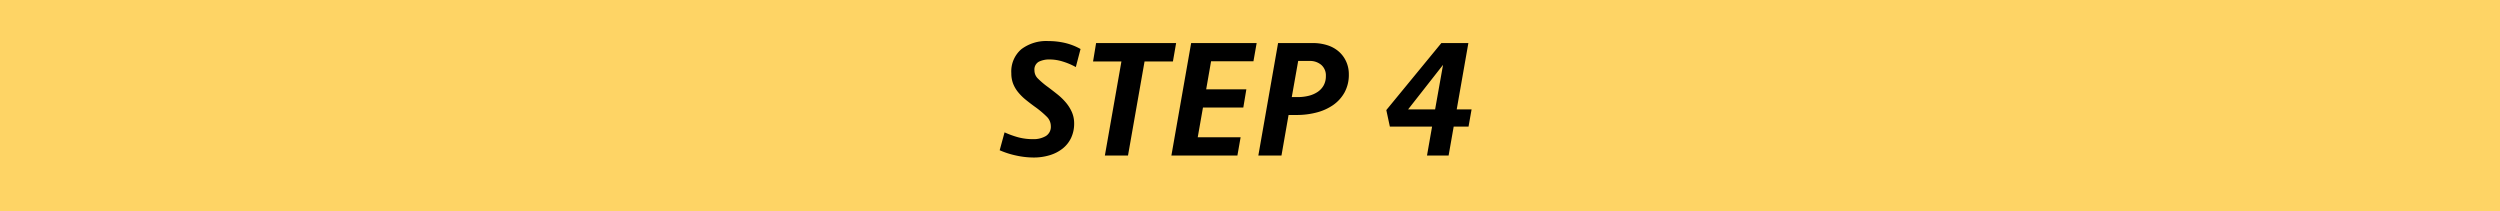
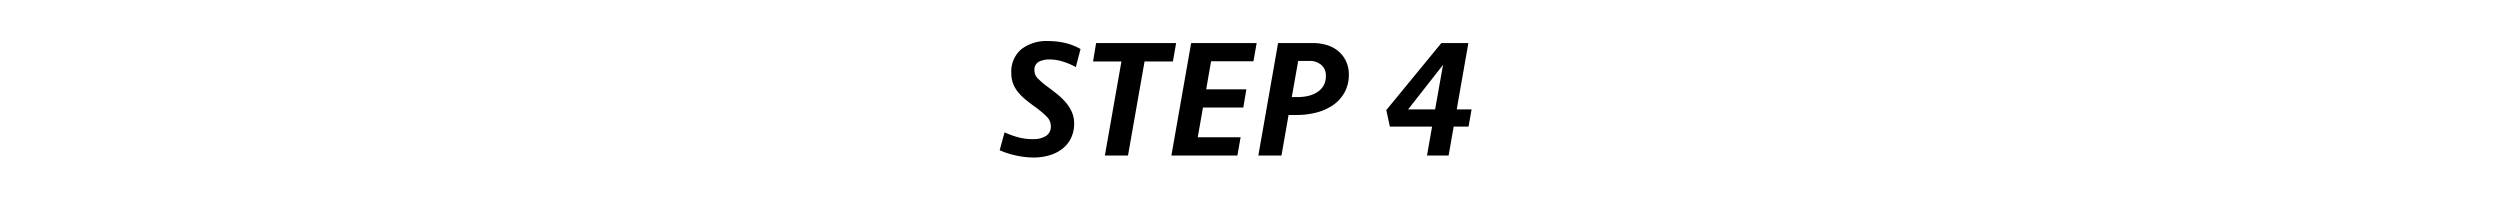
<svg xmlns="http://www.w3.org/2000/svg" width="562.695" height="47.591" viewBox="0 0 562.695 47.591">
  <g id="グループ_3322" data-name="グループ 3322" transform="translate(-1049.104 -3319.423)">
-     <rect id="長方形_1112" data-name="長方形 1112" width="562.695" height="47.59" transform="translate(1049.104 3319.423)" fill="#fed465" />
    <path id="パス_4363" data-name="パス 4363" d="M-36.1-7.22a7.5,7.5,0,0,1-.665,3.211A6.743,6.743,0,0,1-38.646-1.6a8.689,8.689,0,0,1-2.907,1.52,12.294,12.294,0,0,1-3.7.532A18.482,18.482,0,0,1-49.1.019a18.974,18.974,0,0,1-3.762-1.2l1.1-4.028A20.622,20.622,0,0,0-48.7-4.1a12.648,12.648,0,0,0,3.325.418,5.4,5.4,0,0,0,2.907-.7,2.431,2.431,0,0,0,1.121-2.223,3,3,0,0,0-.912-2.128,21.381,21.381,0,0,0-2.736-2.28q-1.1-.8-2.052-1.577a11.587,11.587,0,0,1-1.672-1.672,7.18,7.18,0,0,1-1.121-1.919,6.355,6.355,0,0,1-.4-2.318,6.6,6.6,0,0,1,2.242-5.415,9.29,9.29,0,0,1,6.08-1.843,16.539,16.539,0,0,1,3.743.418,13.479,13.479,0,0,1,3.515,1.368l-1.064,4.066a15.193,15.193,0,0,0-2.907-1.235,9.981,9.981,0,0,0-2.945-.475,5.3,5.3,0,0,0-2.489.513,2.007,2.007,0,0,0-.969,1.957,2.53,2.53,0,0,0,.722,1.767,18.192,18.192,0,0,0,2.356,1.995q1.064.8,2.109,1.634a13.512,13.512,0,0,1,1.881,1.824,8.866,8.866,0,0,1,1.349,2.147A6.268,6.268,0,0,1-36.1-7.22Zm22.952-18.088-.722,4.142h-6.384L-23.978,0h-5.206l3.724-21.166h-6.384l.684-4.142Zm3.382,0H4.978l-.722,4.1H-5.282l-1.1,6.308H2.66l-.684,4.1H-7.106L-8.284-4.1H1.368L.646,0H-14.212Zm35.492,7.03a8.223,8.223,0,0,1-.969,4.085,8.454,8.454,0,0,1-2.584,2.85A11.6,11.6,0,0,1,18.43-9.671a17.514,17.514,0,0,1-4.408.551H12.16L10.564,0H5.358L9.8-25.308h7.752a10.659,10.659,0,0,1,3.42.513,7.159,7.159,0,0,1,2.565,1.463,6.6,6.6,0,0,1,1.615,2.242A6.889,6.889,0,0,1,25.726-18.278Zm-11.514,5.13a10.233,10.233,0,0,0,2.451-.285,6.291,6.291,0,0,0,2.033-.874,4.25,4.25,0,0,0,1.368-1.482,4.29,4.29,0,0,0,.494-2.109,3.125,3.125,0,0,0-1.026-2.489,3.905,3.905,0,0,0-2.66-.893H14.326l-1.444,8.132ZM49.324-6.5,48.184,0H43.32l1.14-6.5h-9.5l-.8-3.724L46.55-25.308h6.08L50.008-10.374h3.344L52.668-6.5ZM46.93-20.406,39.064-10.374h6.08Z" transform="translate(1326.971 3354.423)" />
  </g>
</svg>